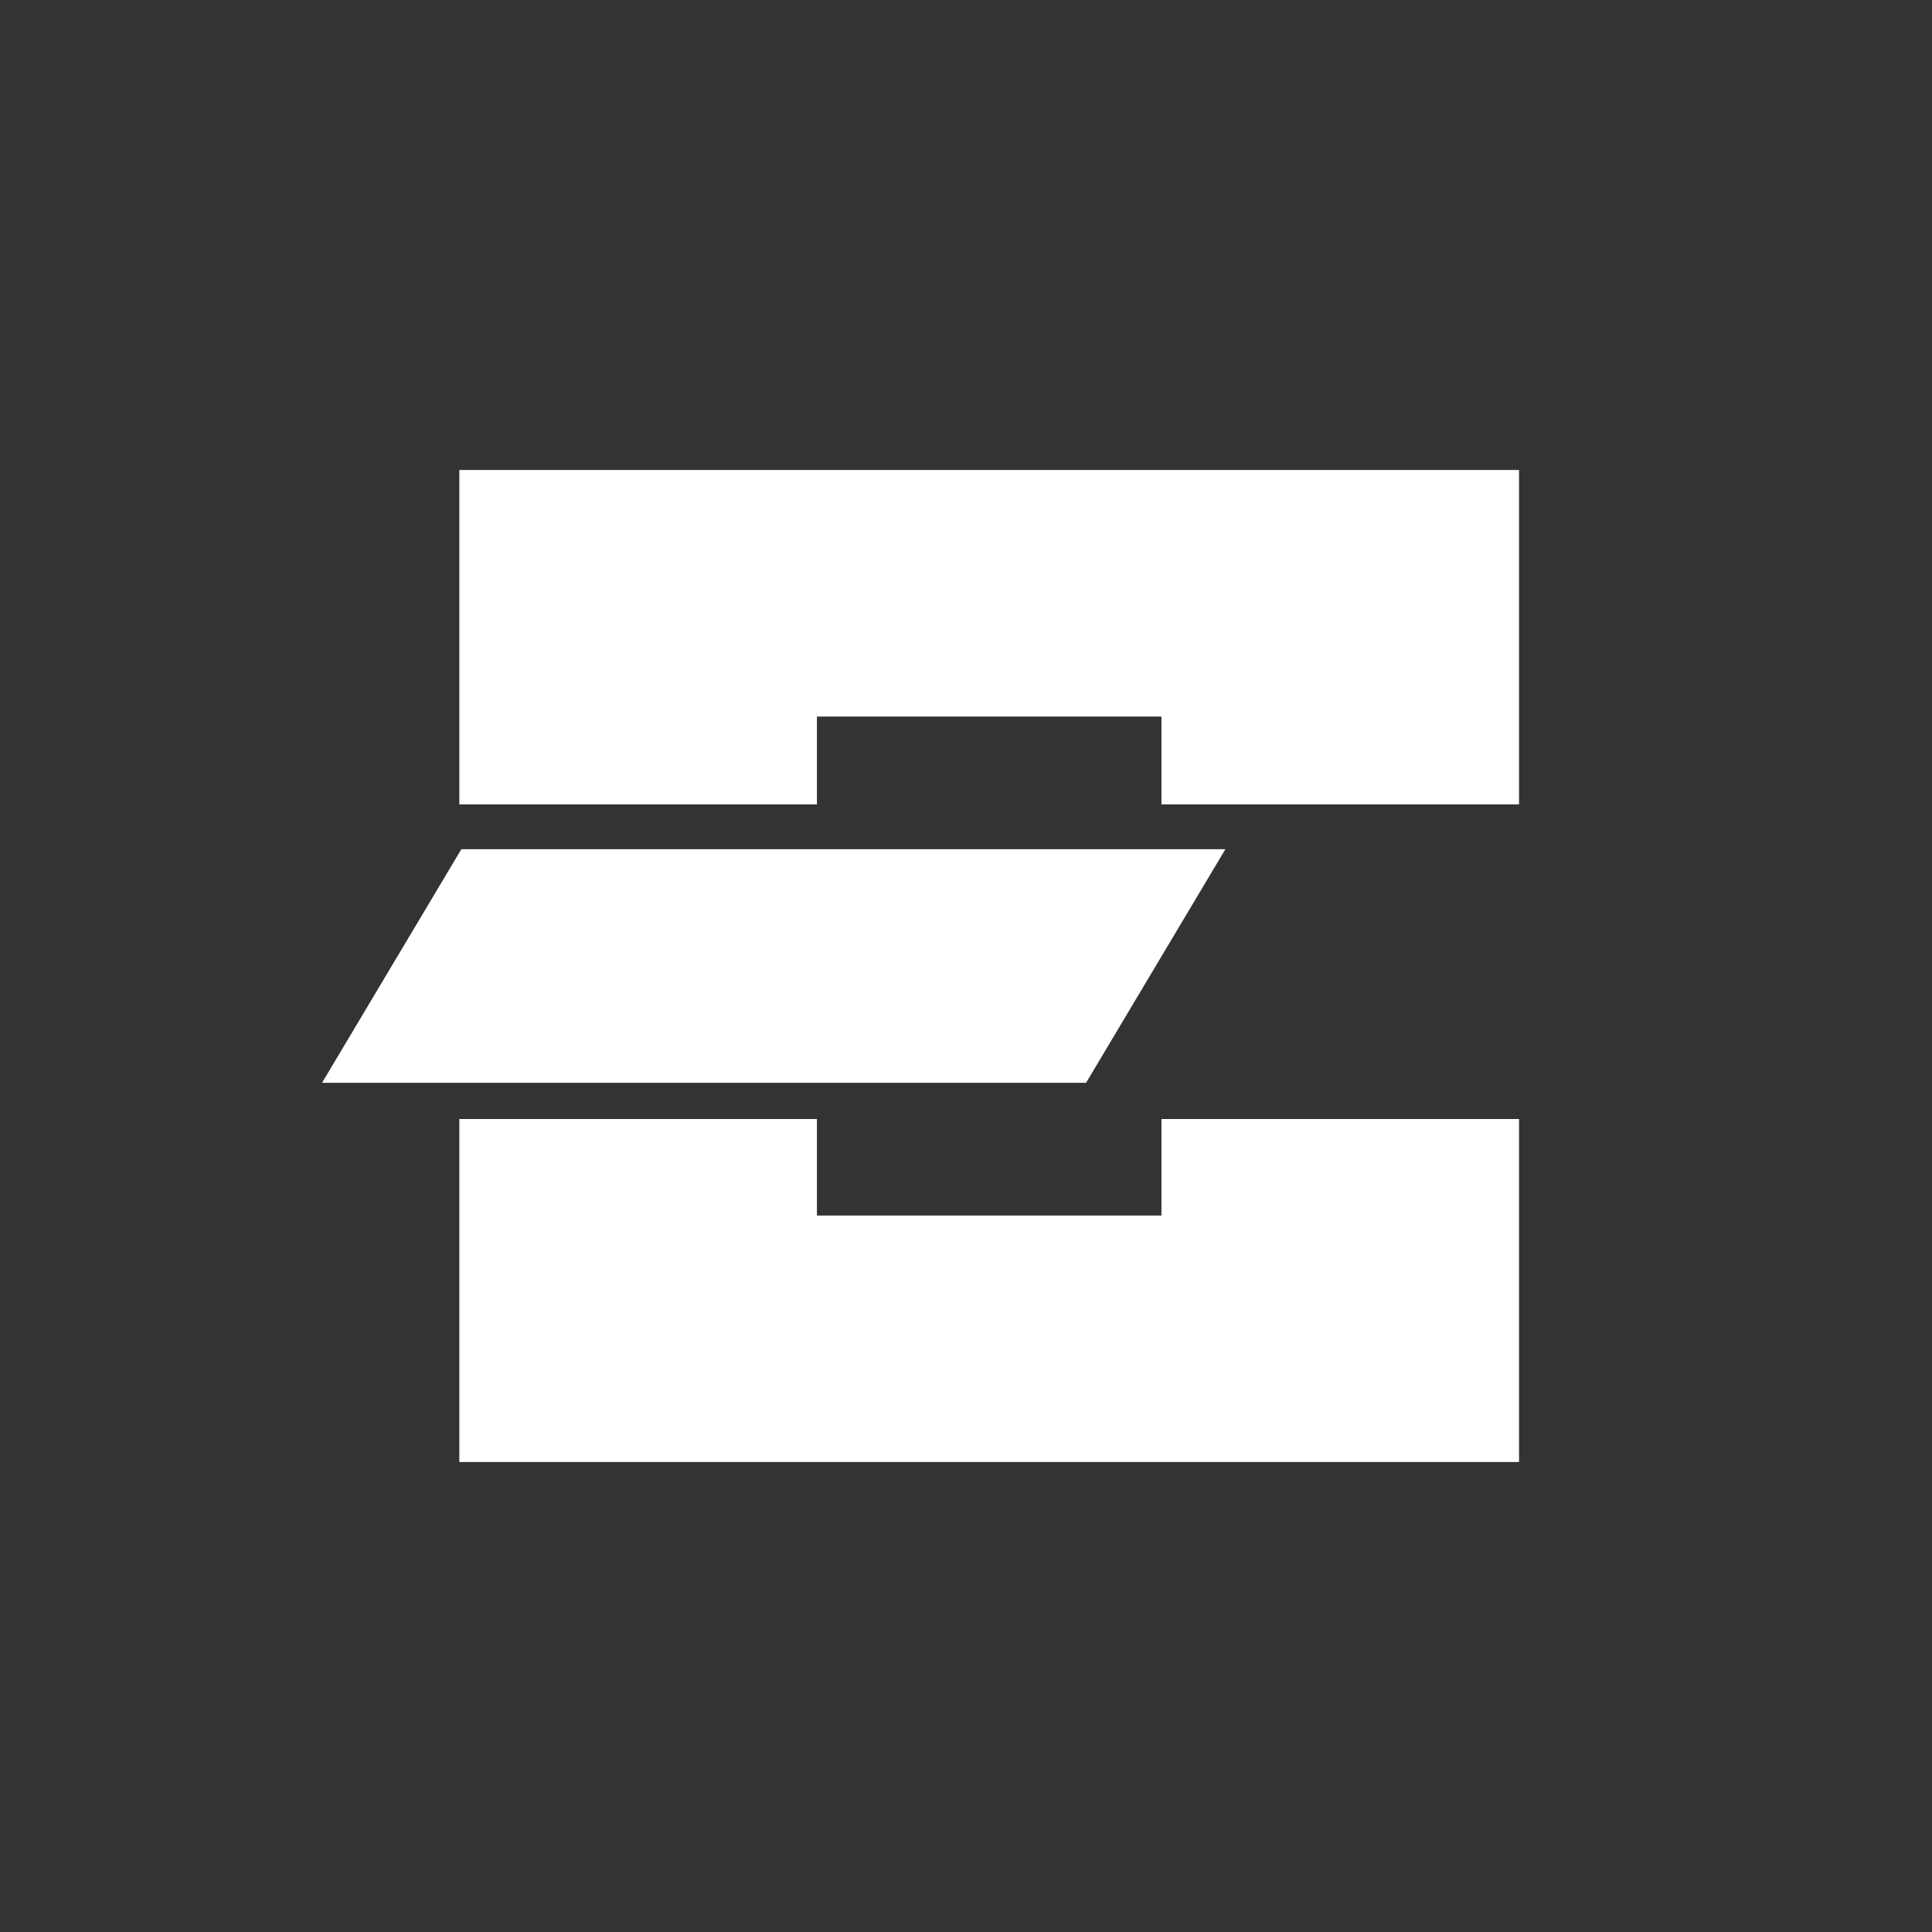
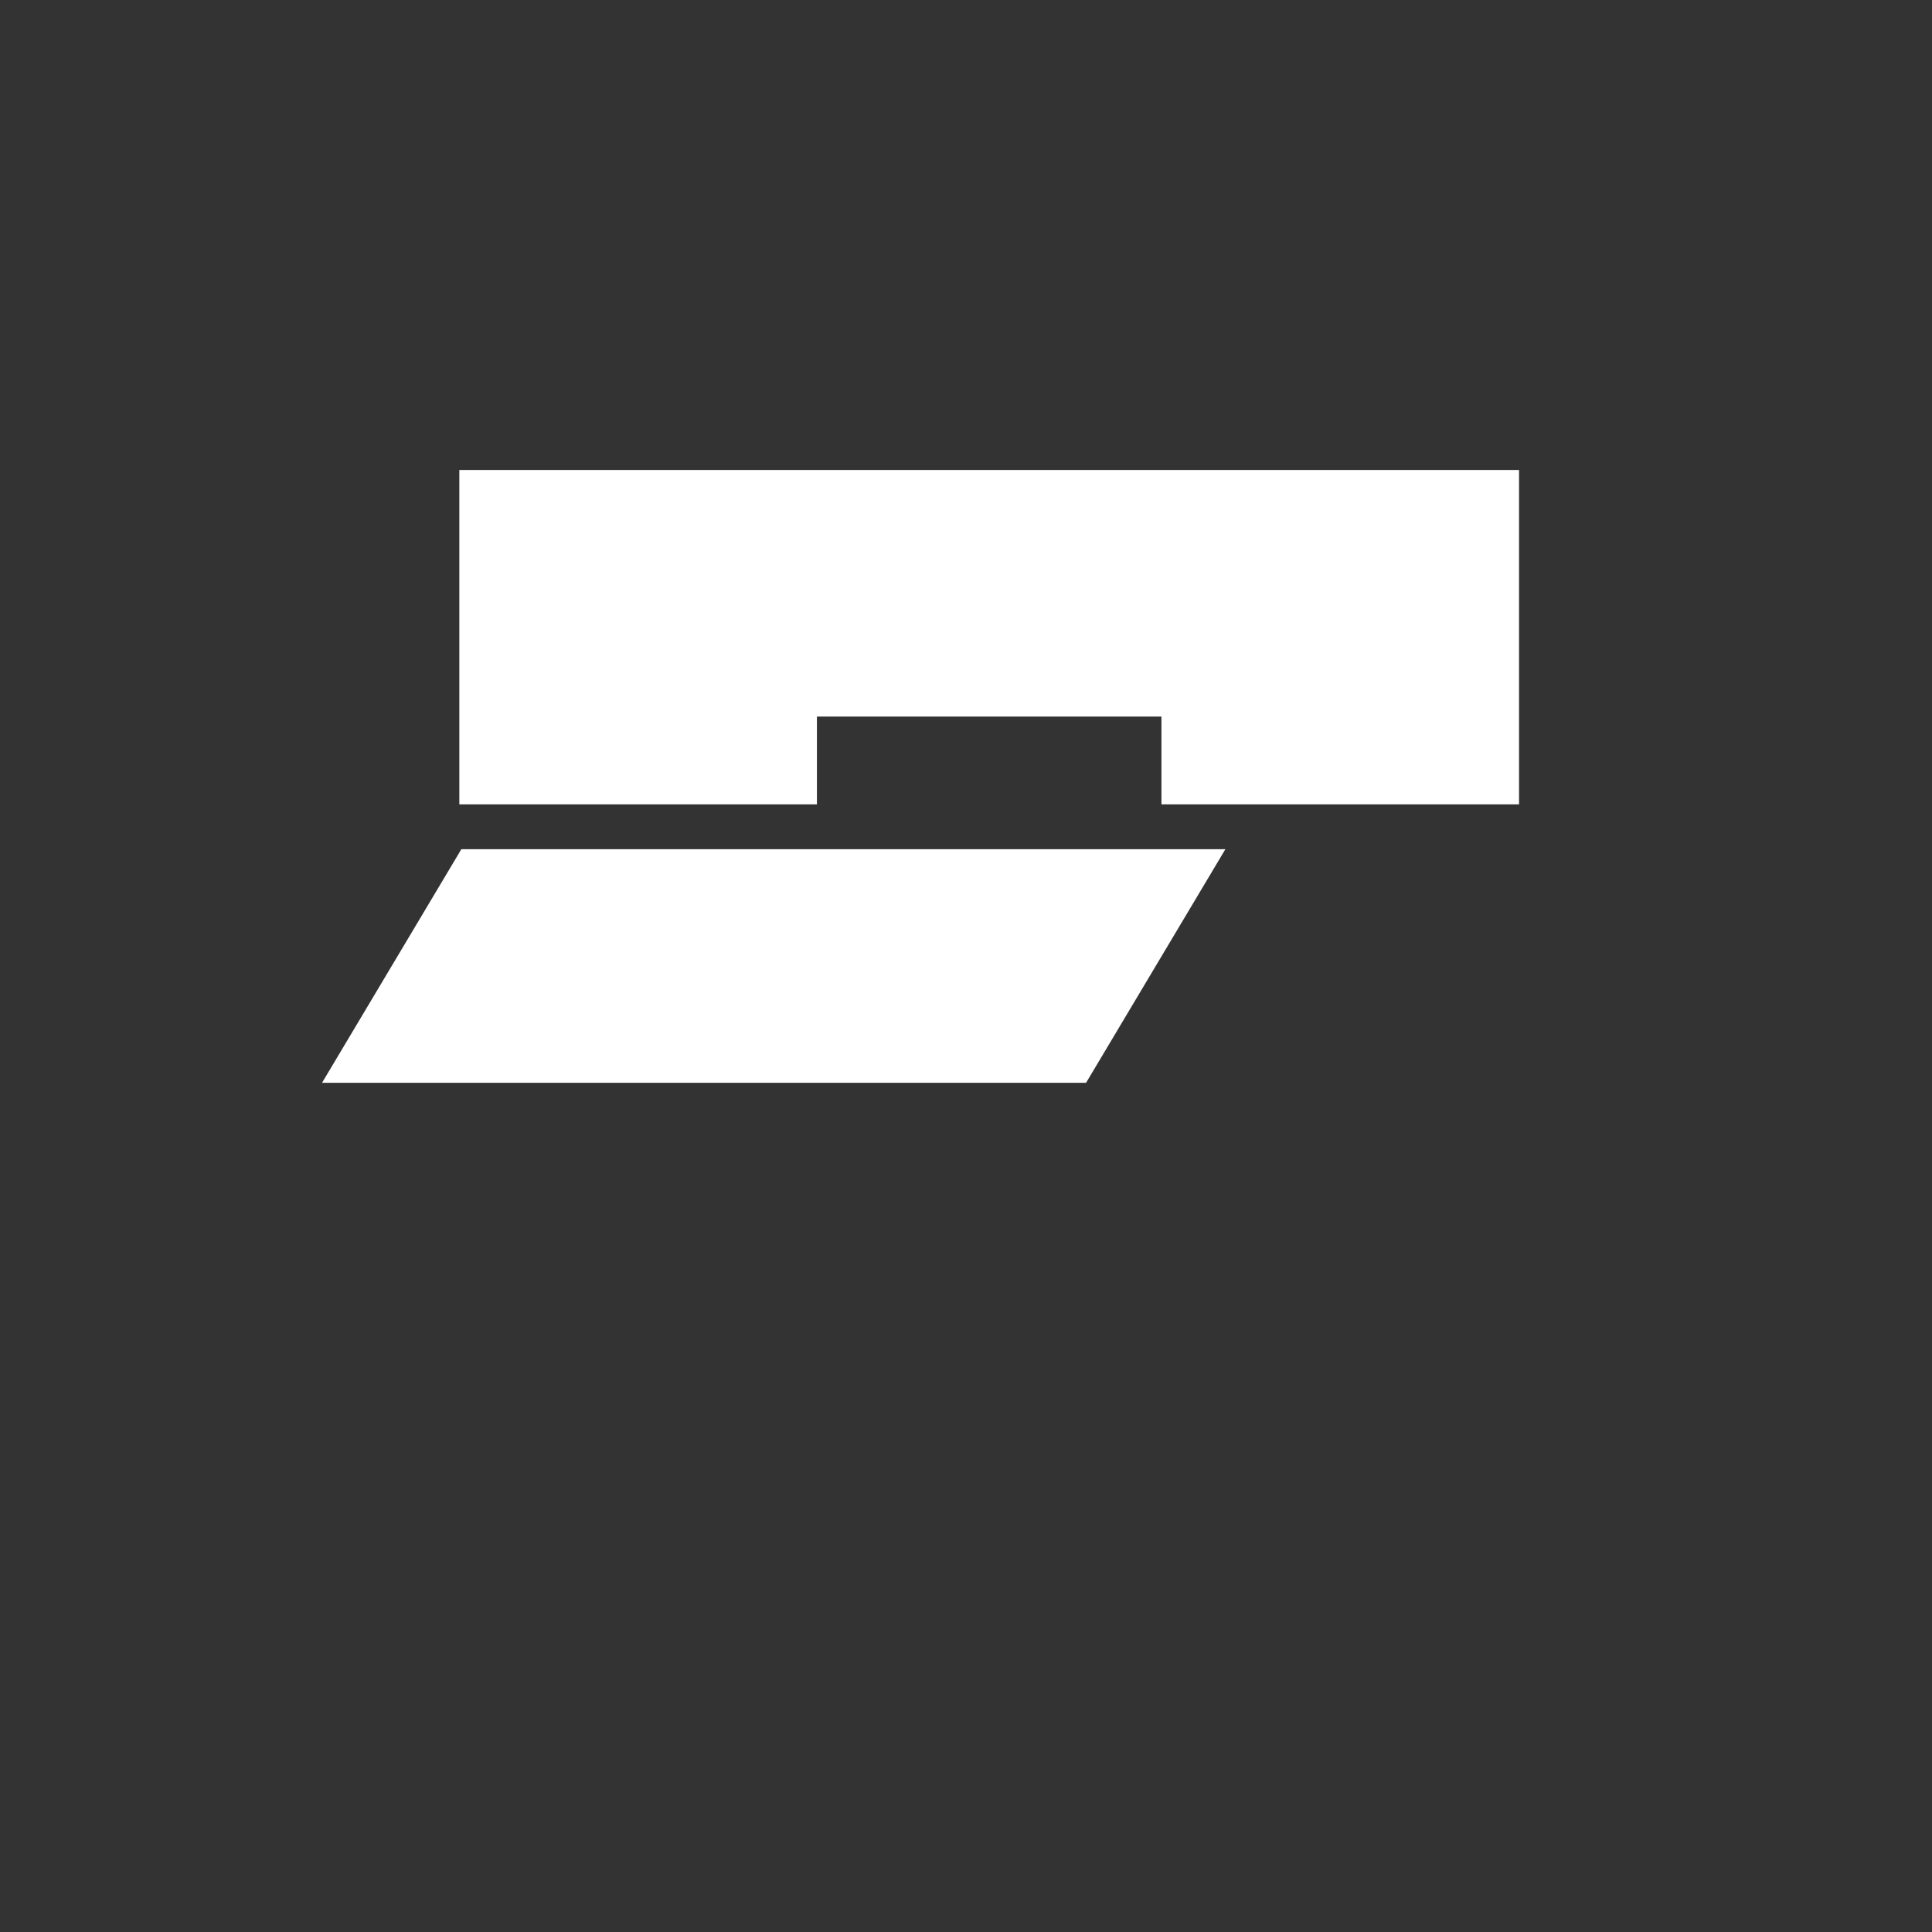
<svg xmlns="http://www.w3.org/2000/svg" id="Layer_1" data-name="Layer 1" viewBox="0 0 1700 1700">
  <rect x="0" y="0" width="1700" height="1700" fill="#333333" stroke="none" />
  <defs>
    <style>
      .cls-1 {
        fill: #fff;
      }
    </style>
  </defs>
  <polygon class="cls-1" points="1336.63 413.54 1336.63 707.78 1021.98 707.78 1021.98 630.52 718.83 630.52 718.83 707.78 404.18 707.78 404.18 413.54 1336.63 413.54" />
  <polygon class="cls-1" points="955.66 952.76 283.37 952.76 405.94 747.24 1078.23 747.24 955.66 952.76" />
-   <polygon class="cls-1" points="1336.63 984.64 1336.63 1286.46 404.18 1286.46 404.18 984.64 718.83 984.64 718.83 1069.57 1021.98 1069.57 1021.98 984.64 1336.63 984.64" />
</svg>